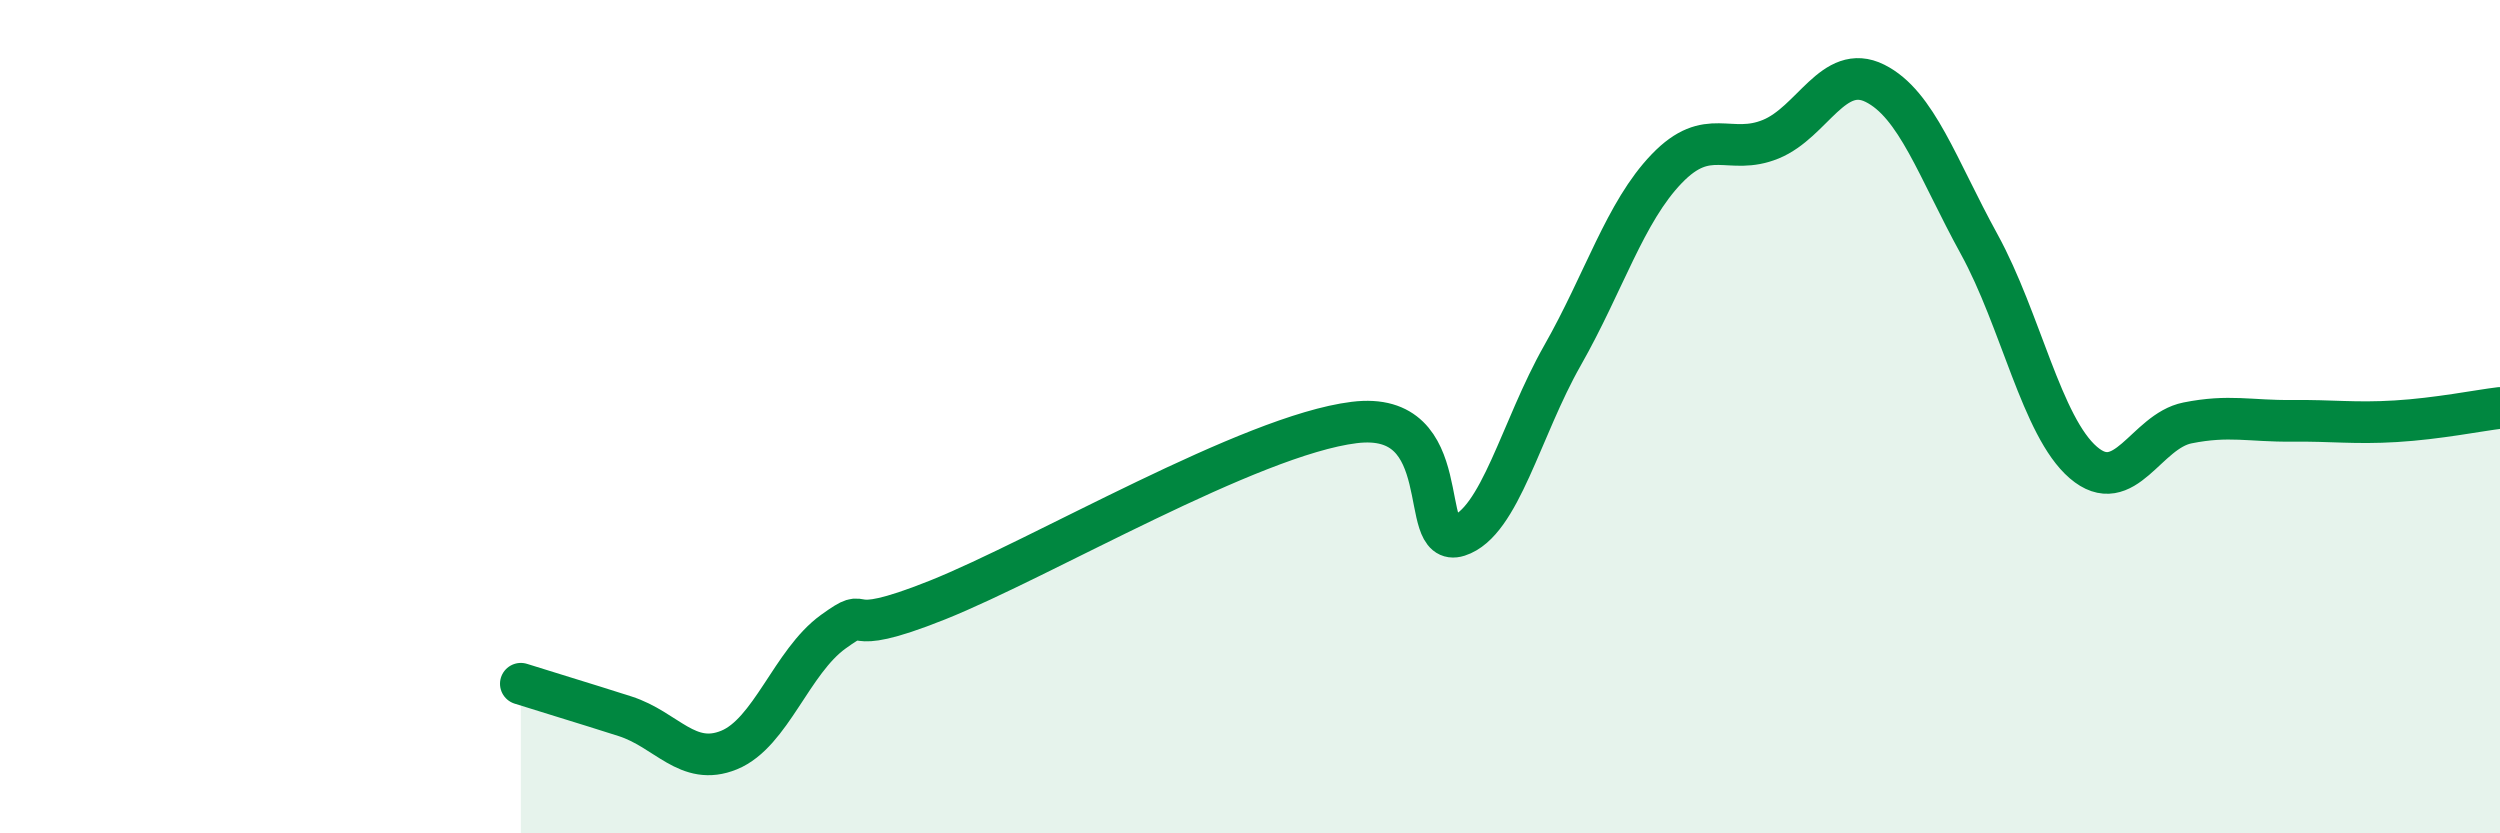
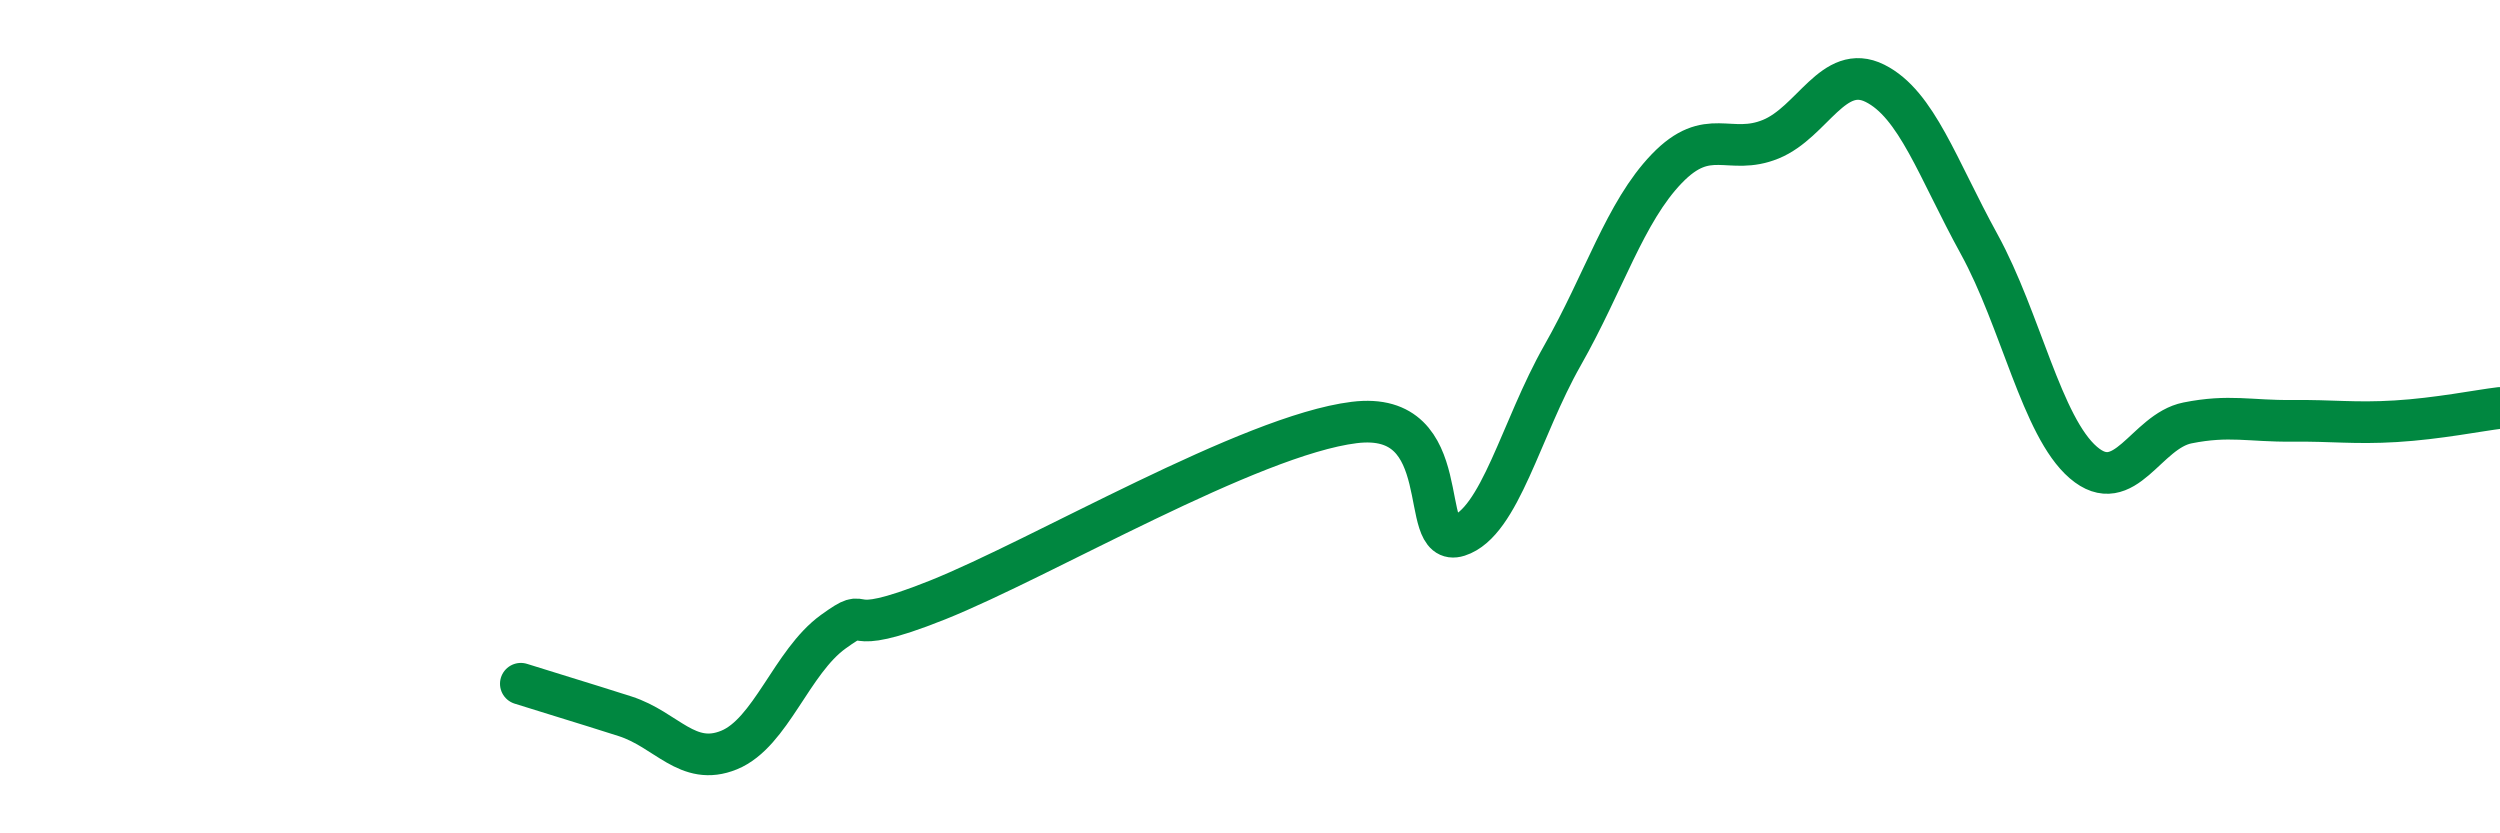
<svg xmlns="http://www.w3.org/2000/svg" width="60" height="20" viewBox="0 0 60 20">
-   <path d="M 12.5,16.41 C 13,16.57 14,16.87 15,17.19 C 16,17.51 16.5,18.41 17.5,18 C 18.5,17.59 19,15.88 20,15.16 C 21,14.44 20,15.4 22.5,14.4 C 25,13.4 30,10.45 32.5,10.14 C 35,9.83 34,13.18 35,12.86 C 36,12.54 36.5,10.29 37.5,8.53 C 38.5,6.77 39,5.09 40,4.05 C 41,3.01 41.5,3.75 42.5,3.34 C 43.5,2.93 44,1.5 45,2 C 46,2.5 46.5,4.04 47.5,5.86 C 48.5,7.68 49,10.24 50,11.1 C 51,11.96 51.5,10.35 52.5,10.15 C 53.5,9.95 54,10.11 55,10.1 C 56,10.09 56.5,10.17 57.5,10.11 C 58.5,10.05 59.5,9.85 60,9.79L60 20L12.5 20Z" fill="#008740" opacity="0.1" stroke-linecap="round" stroke-linejoin="round" />
  <path d="M 12.5,16.41 C 13,16.57 14,16.87 15,17.19 C 16,17.51 16.5,18.41 17.5,18 C 18.5,17.59 19,15.88 20,15.16 C 21,14.44 20,15.4 22.5,14.4 C 25,13.4 30,10.45 32.5,10.14 C 35,9.83 34,13.18 35,12.86 C 36,12.54 36.5,10.29 37.5,8.53 C 38.5,6.77 39,5.09 40,4.05 C 41,3.01 41.5,3.75 42.5,3.34 C 43.5,2.93 44,1.5 45,2 C 46,2.5 46.5,4.04 47.5,5.86 C 48.5,7.68 49,10.24 50,11.1 C 51,11.96 51.5,10.35 52.5,10.15 C 53.5,9.95 54,10.11 55,10.1 C 56,10.09 56.5,10.17 57.5,10.11 C 58.5,10.05 59.5,9.85 60,9.79" stroke="#008740" stroke-width="1" fill="none" stroke-linecap="round" stroke-linejoin="round" />
</svg>